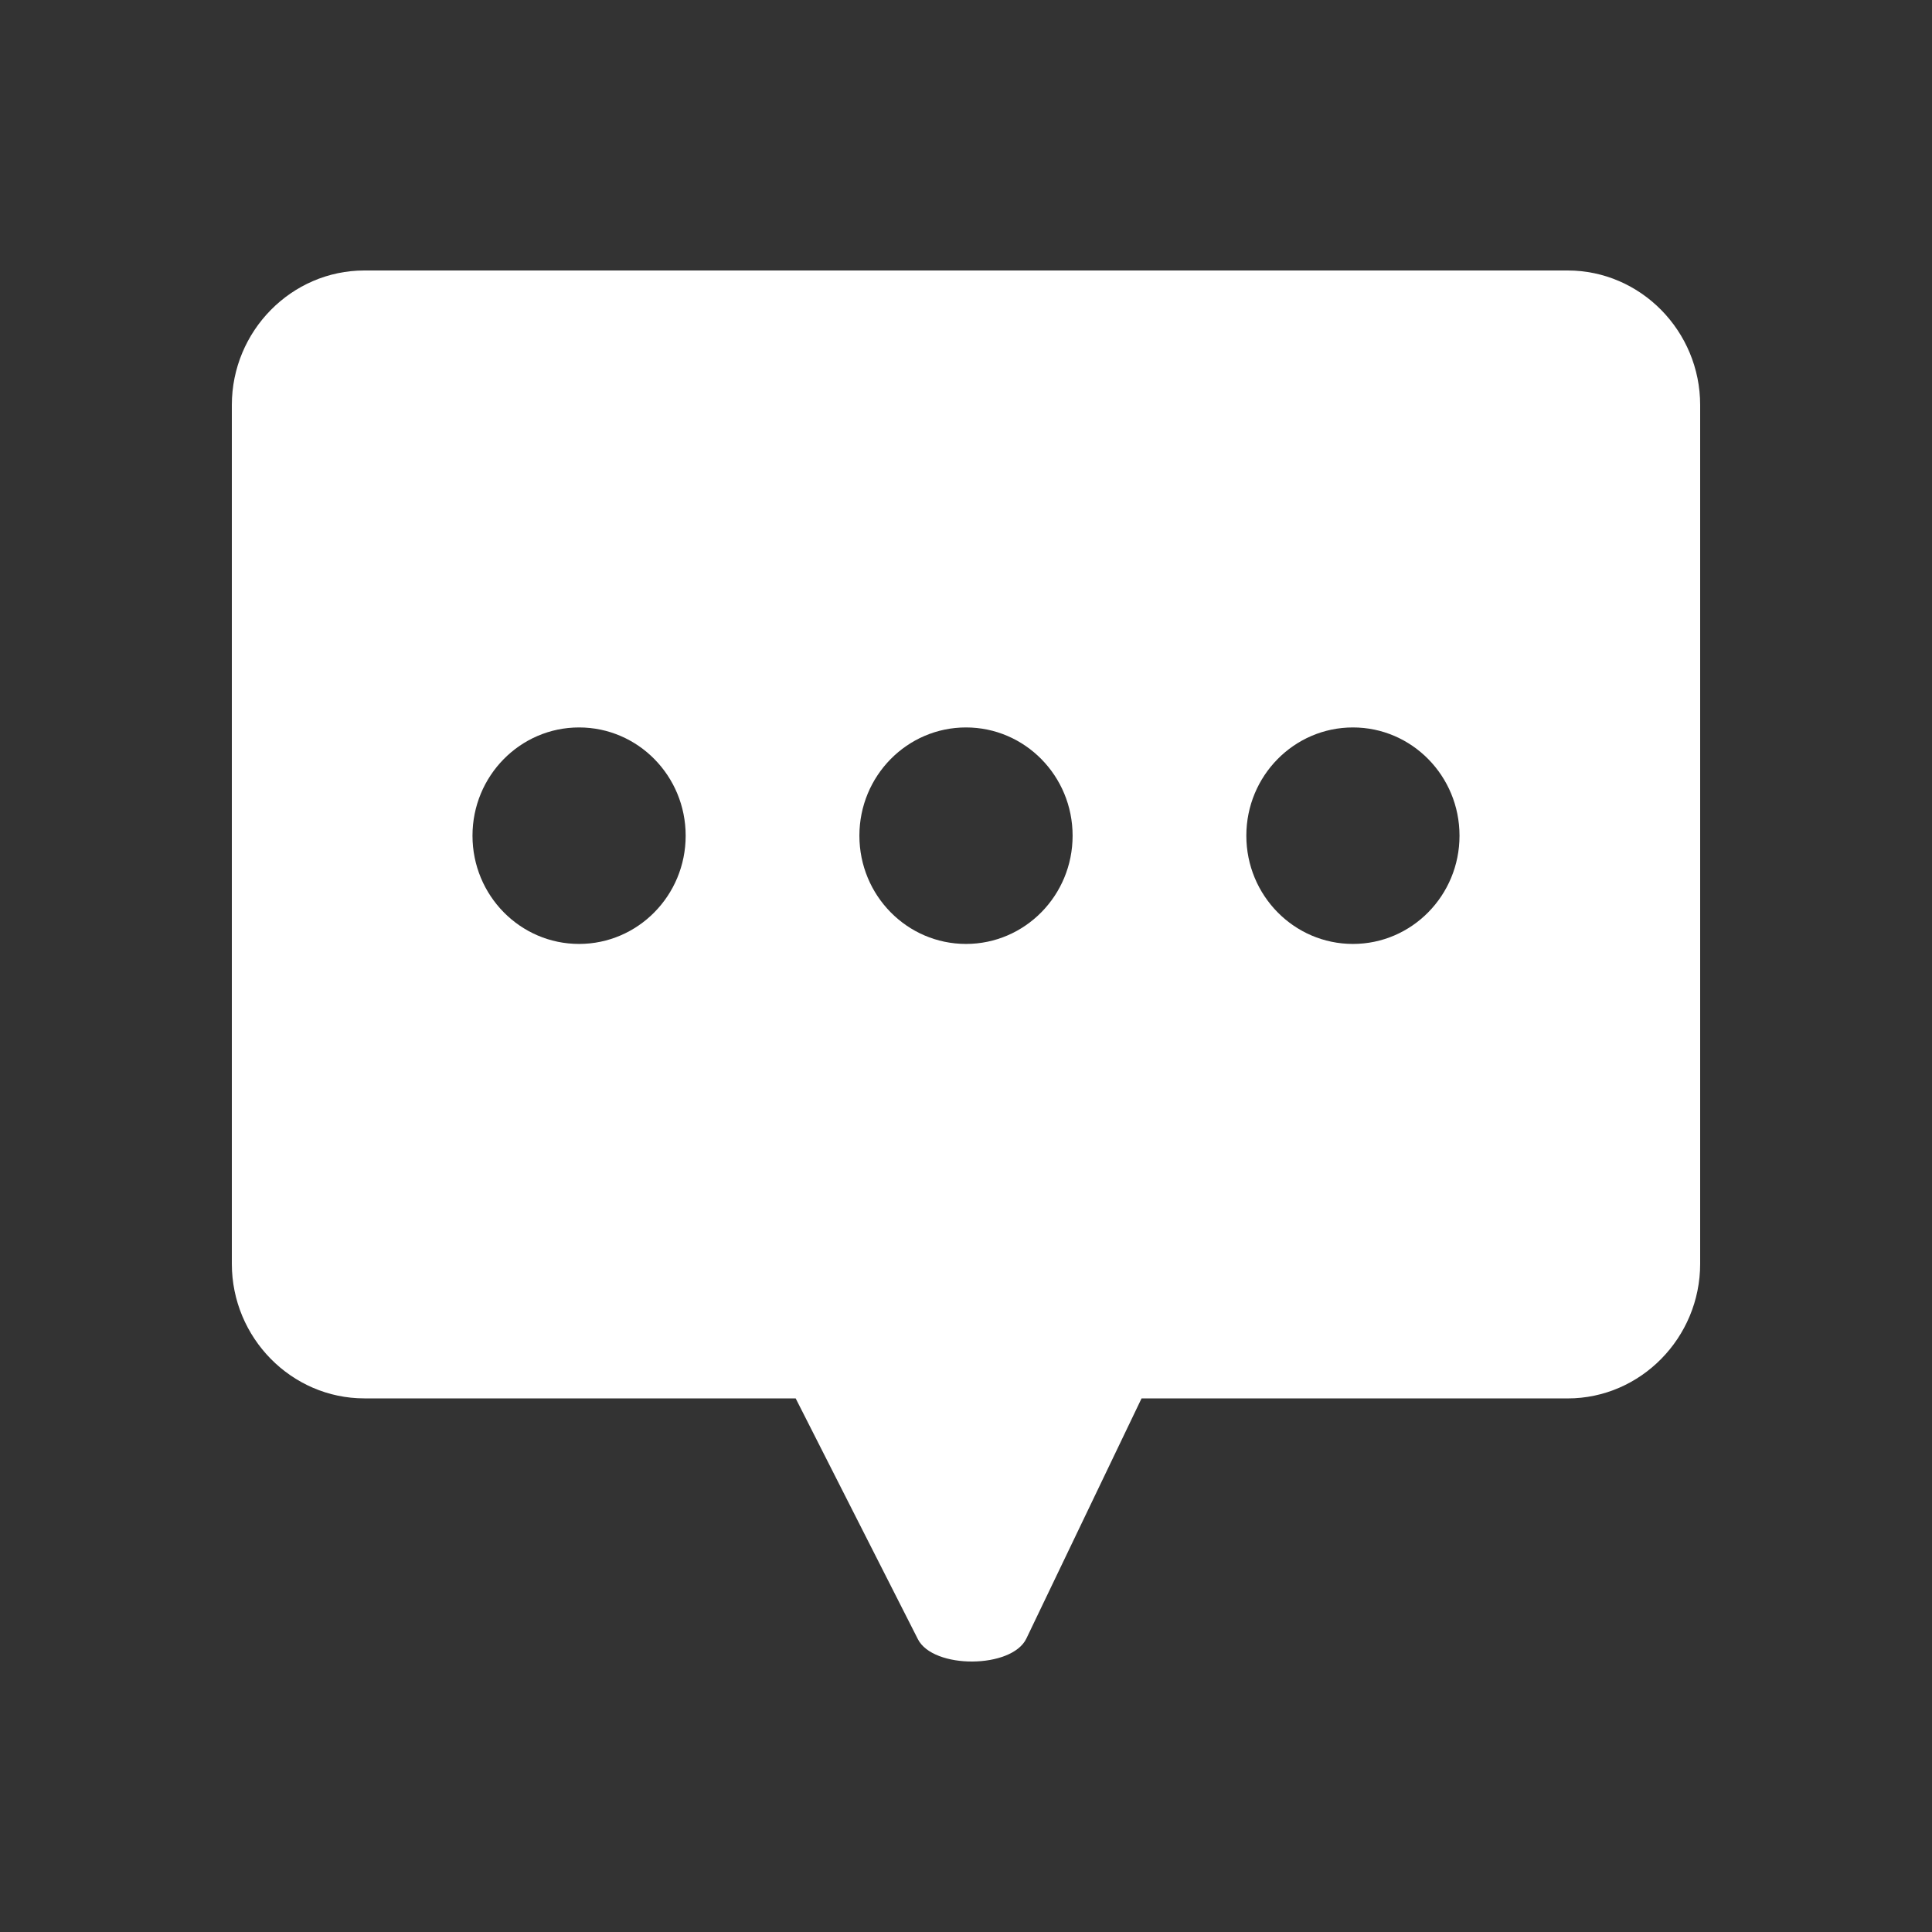
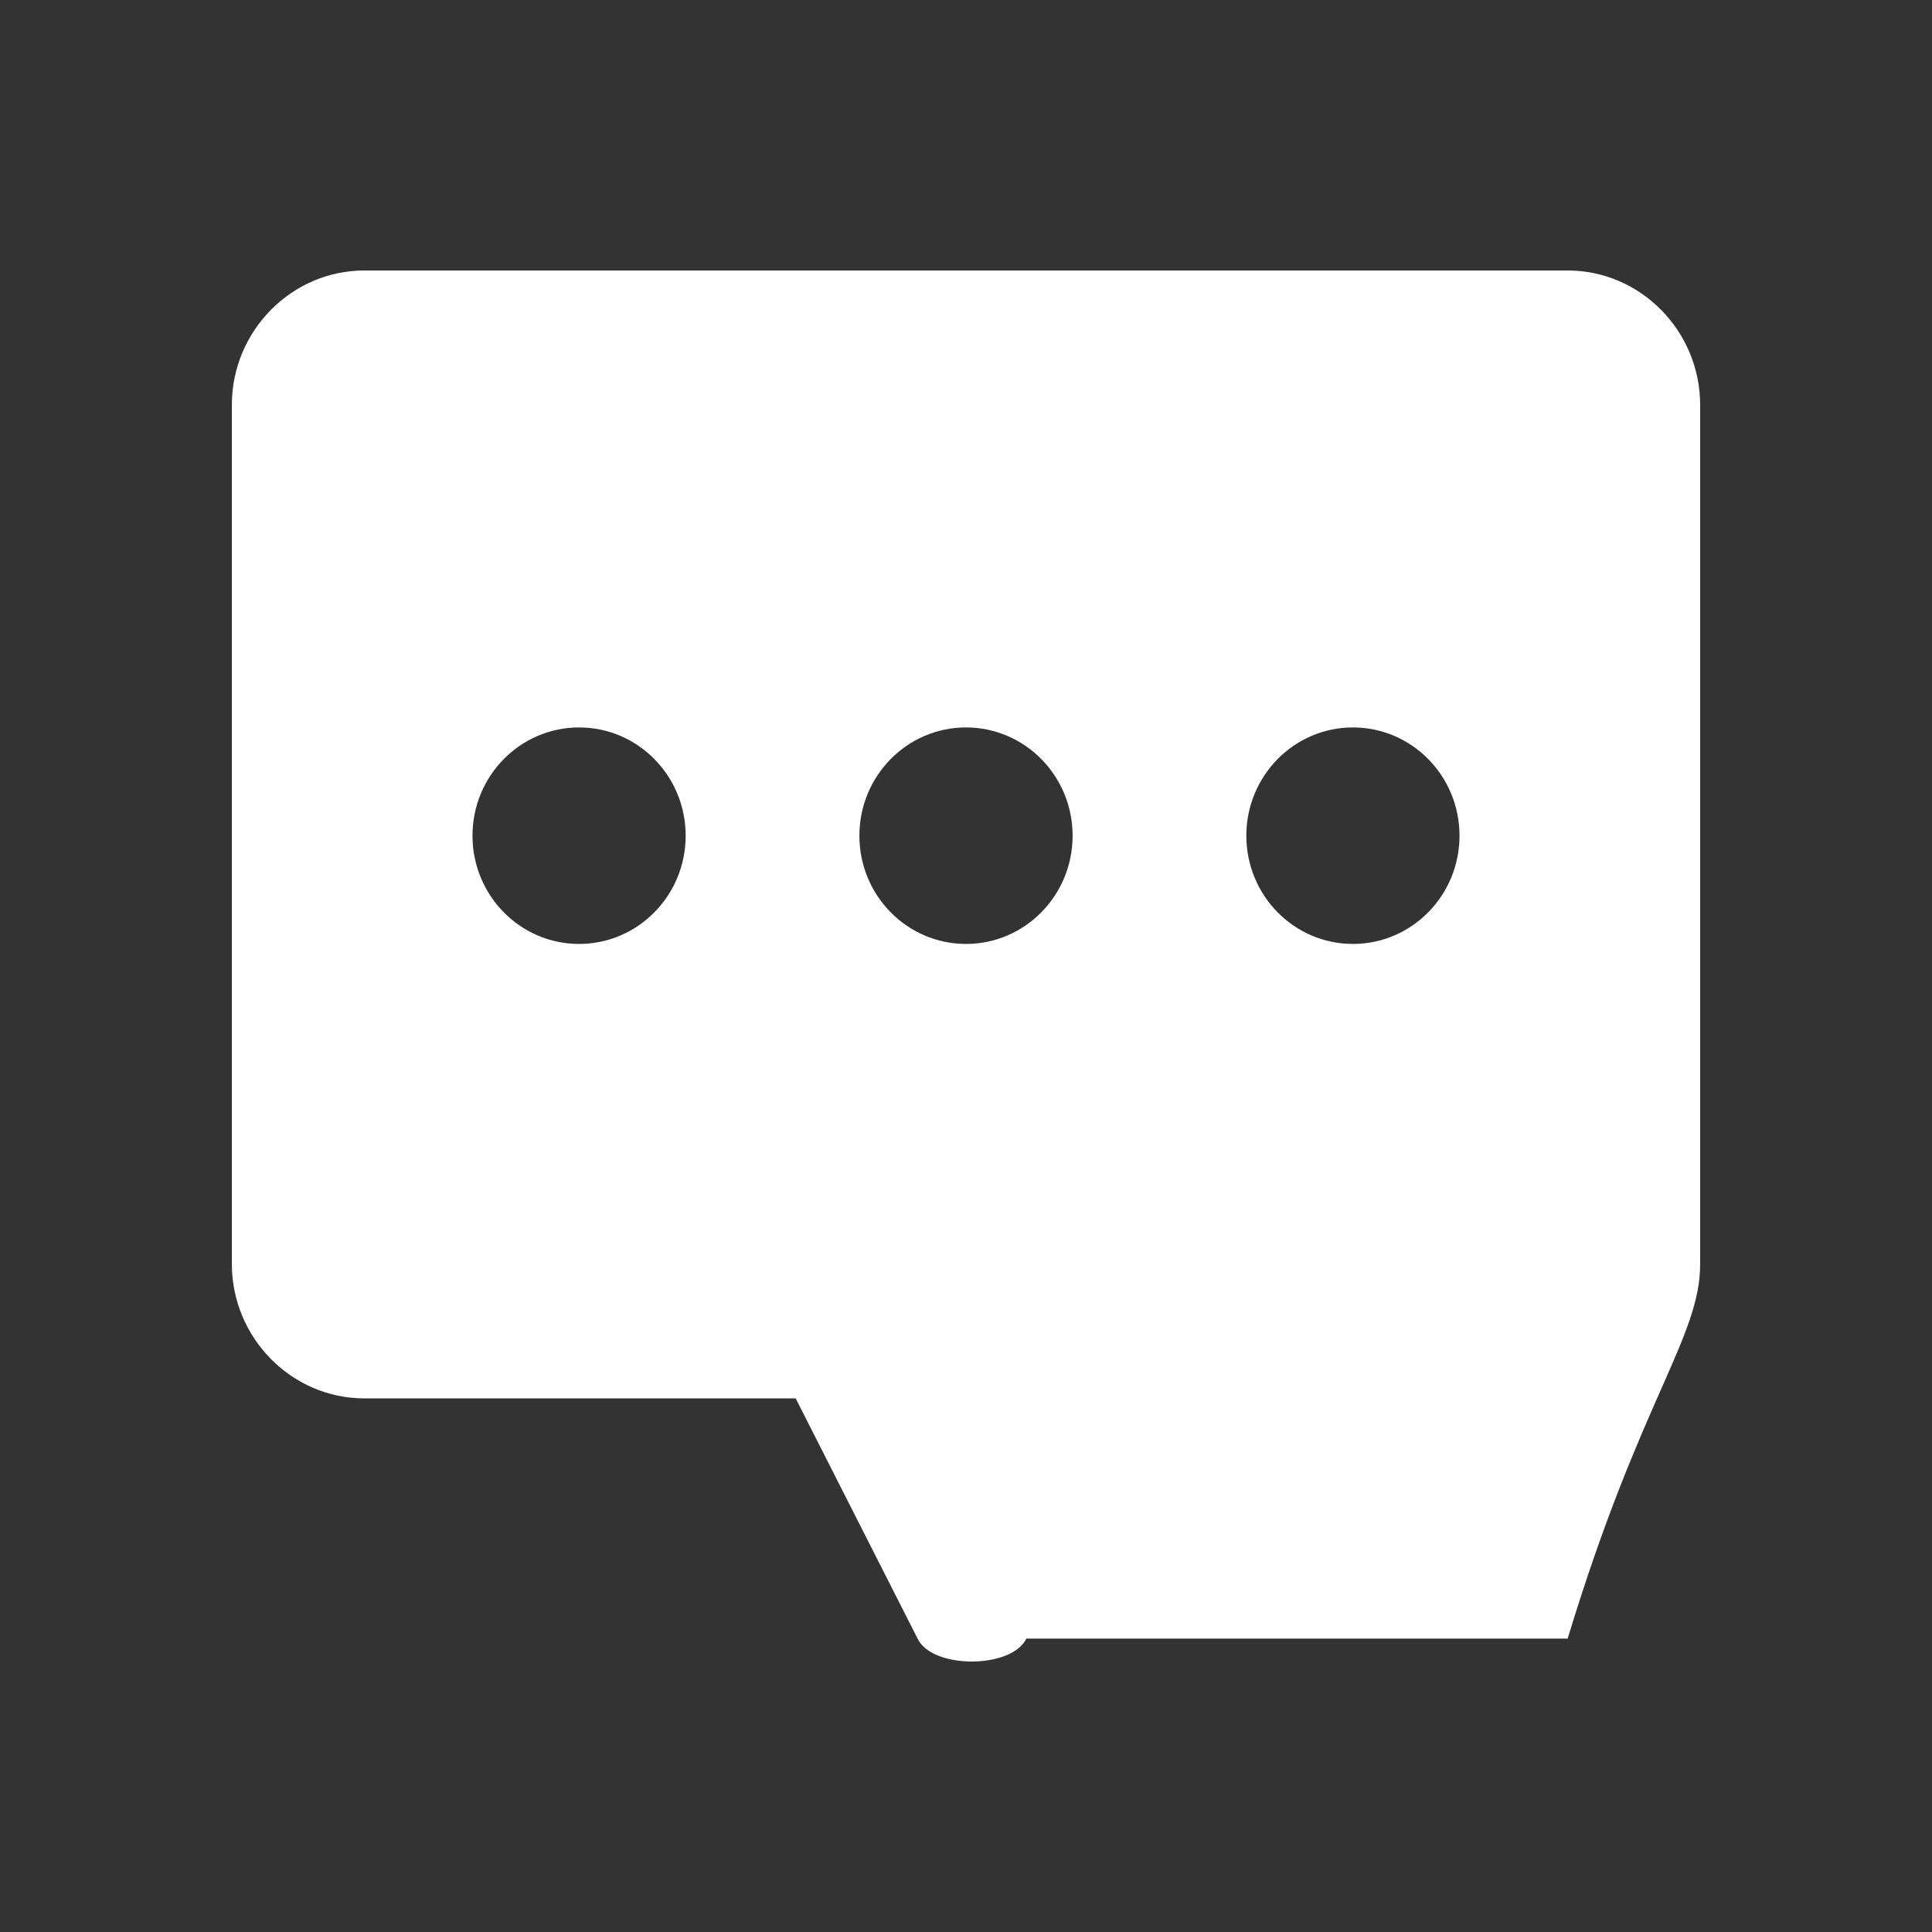
<svg xmlns="http://www.w3.org/2000/svg" width="50" height="50" viewBox="0 0 50 50" fill="none">
  <rect x="0" y="0" width="50" height="50" fill="#333333" stroke="none" />
-   <path d="M9.43 36.19H20.592L23.755 42.422C24.15 43.201 26.186 43.19 26.562 42.406L29.543 36.191H40.571C42.457 36.191 44 34.623 44 32.707V10.483C44 8.567 42.457 7 40.571 7H9.43C7.544 7 6 8.567 6 10.483V32.707C6 34.623 7.544 36.19 9.43 36.19ZM35.014 18.826C36.537 18.826 37.772 20.08 37.772 21.628C37.772 23.175 36.537 24.429 35.014 24.429C33.49 24.429 32.255 23.175 32.255 21.628C32.255 20.08 33.49 18.826 35.014 18.826ZM25 18.826C26.524 18.826 27.759 20.08 27.759 21.628C27.759 23.175 26.524 24.429 25 24.429C23.476 24.429 22.241 23.175 22.241 21.628C22.241 20.08 23.476 18.826 25 18.826ZM14.986 18.826C16.51 18.826 17.745 20.08 17.745 21.628C17.745 23.175 16.51 24.429 14.986 24.429C13.463 24.429 12.228 23.175 12.228 21.628C12.228 20.08 13.463 18.826 14.986 18.826Z" fill="white" />
+   <path d="M9.43 36.19H20.592L23.755 42.422C24.15 43.201 26.186 43.19 26.562 42.406H40.571C42.457 36.191 44 34.623 44 32.707V10.483C44 8.567 42.457 7 40.571 7H9.43C7.544 7 6 8.567 6 10.483V32.707C6 34.623 7.544 36.19 9.43 36.19ZM35.014 18.826C36.537 18.826 37.772 20.08 37.772 21.628C37.772 23.175 36.537 24.429 35.014 24.429C33.49 24.429 32.255 23.175 32.255 21.628C32.255 20.08 33.49 18.826 35.014 18.826ZM25 18.826C26.524 18.826 27.759 20.08 27.759 21.628C27.759 23.175 26.524 24.429 25 24.429C23.476 24.429 22.241 23.175 22.241 21.628C22.241 20.08 23.476 18.826 25 18.826ZM14.986 18.826C16.51 18.826 17.745 20.08 17.745 21.628C17.745 23.175 16.51 24.429 14.986 24.429C13.463 24.429 12.228 23.175 12.228 21.628C12.228 20.08 13.463 18.826 14.986 18.826Z" fill="white" />
</svg>